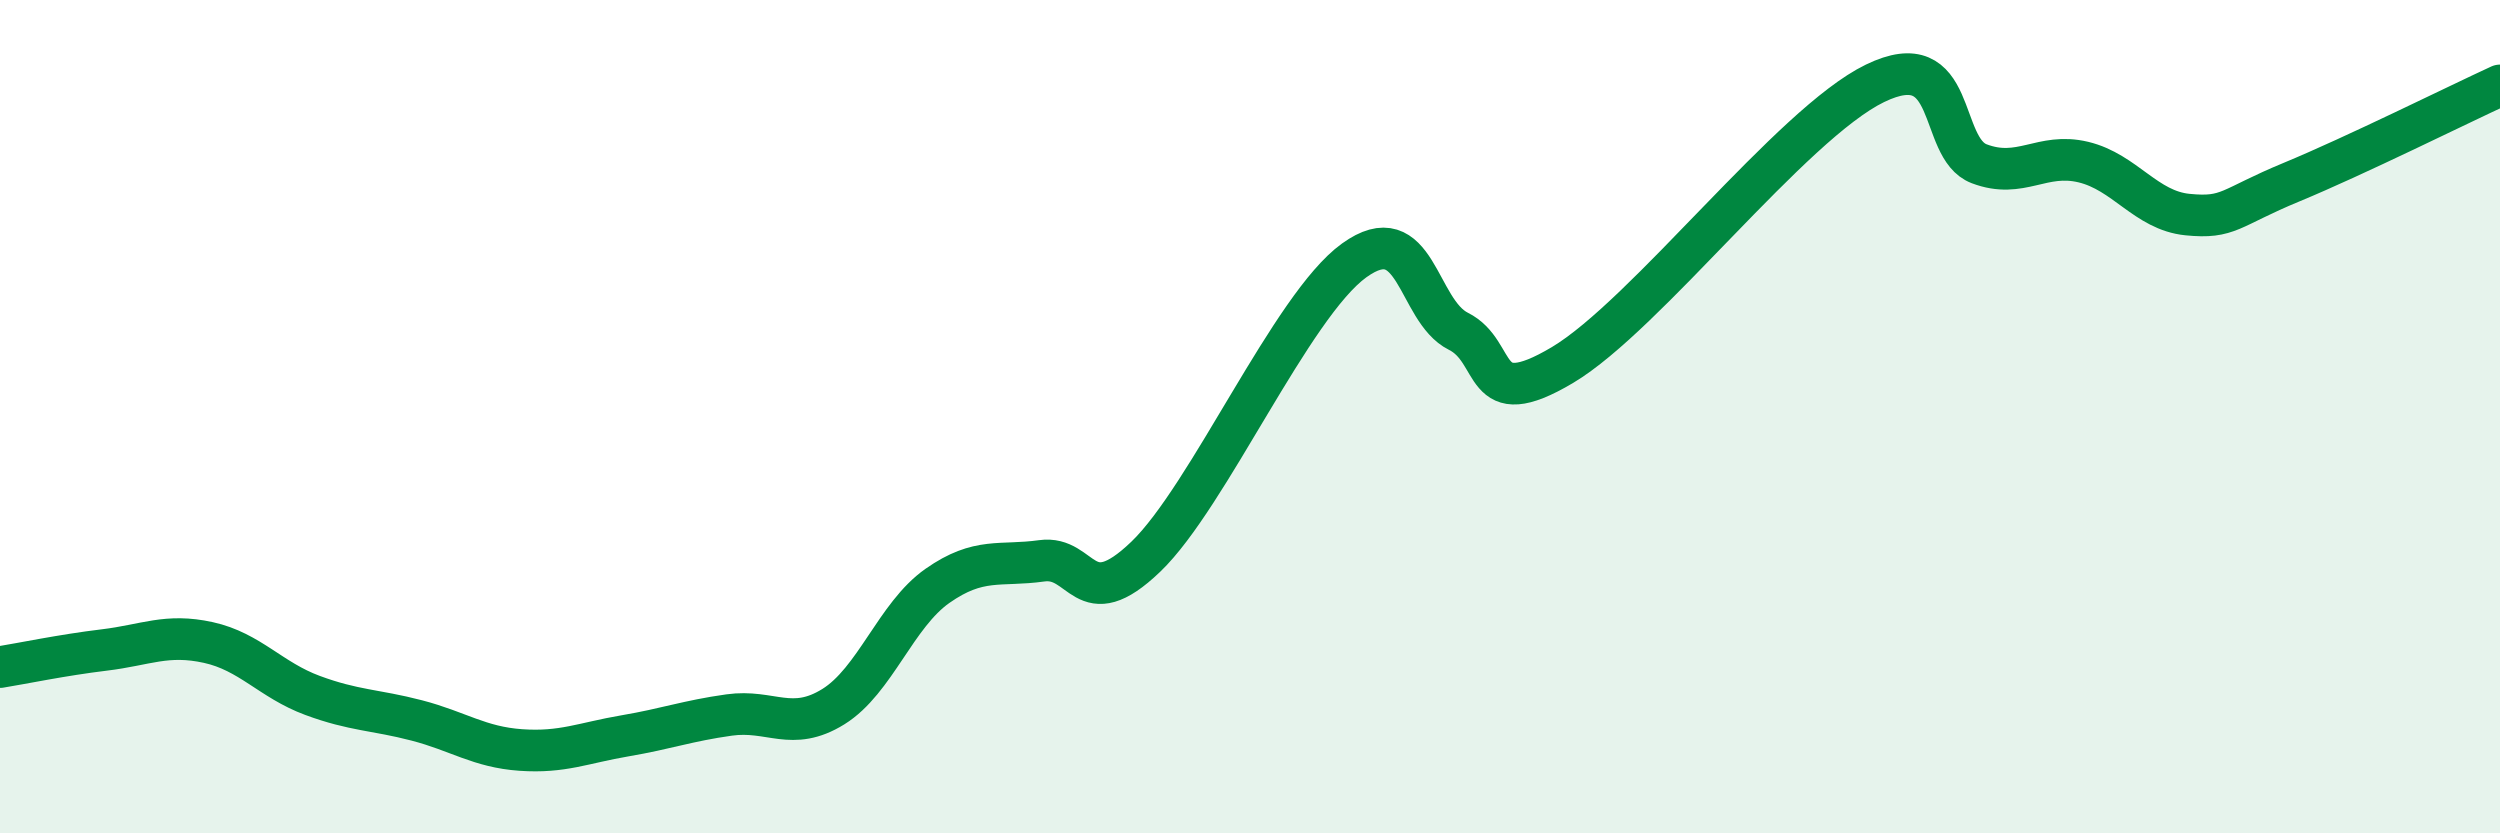
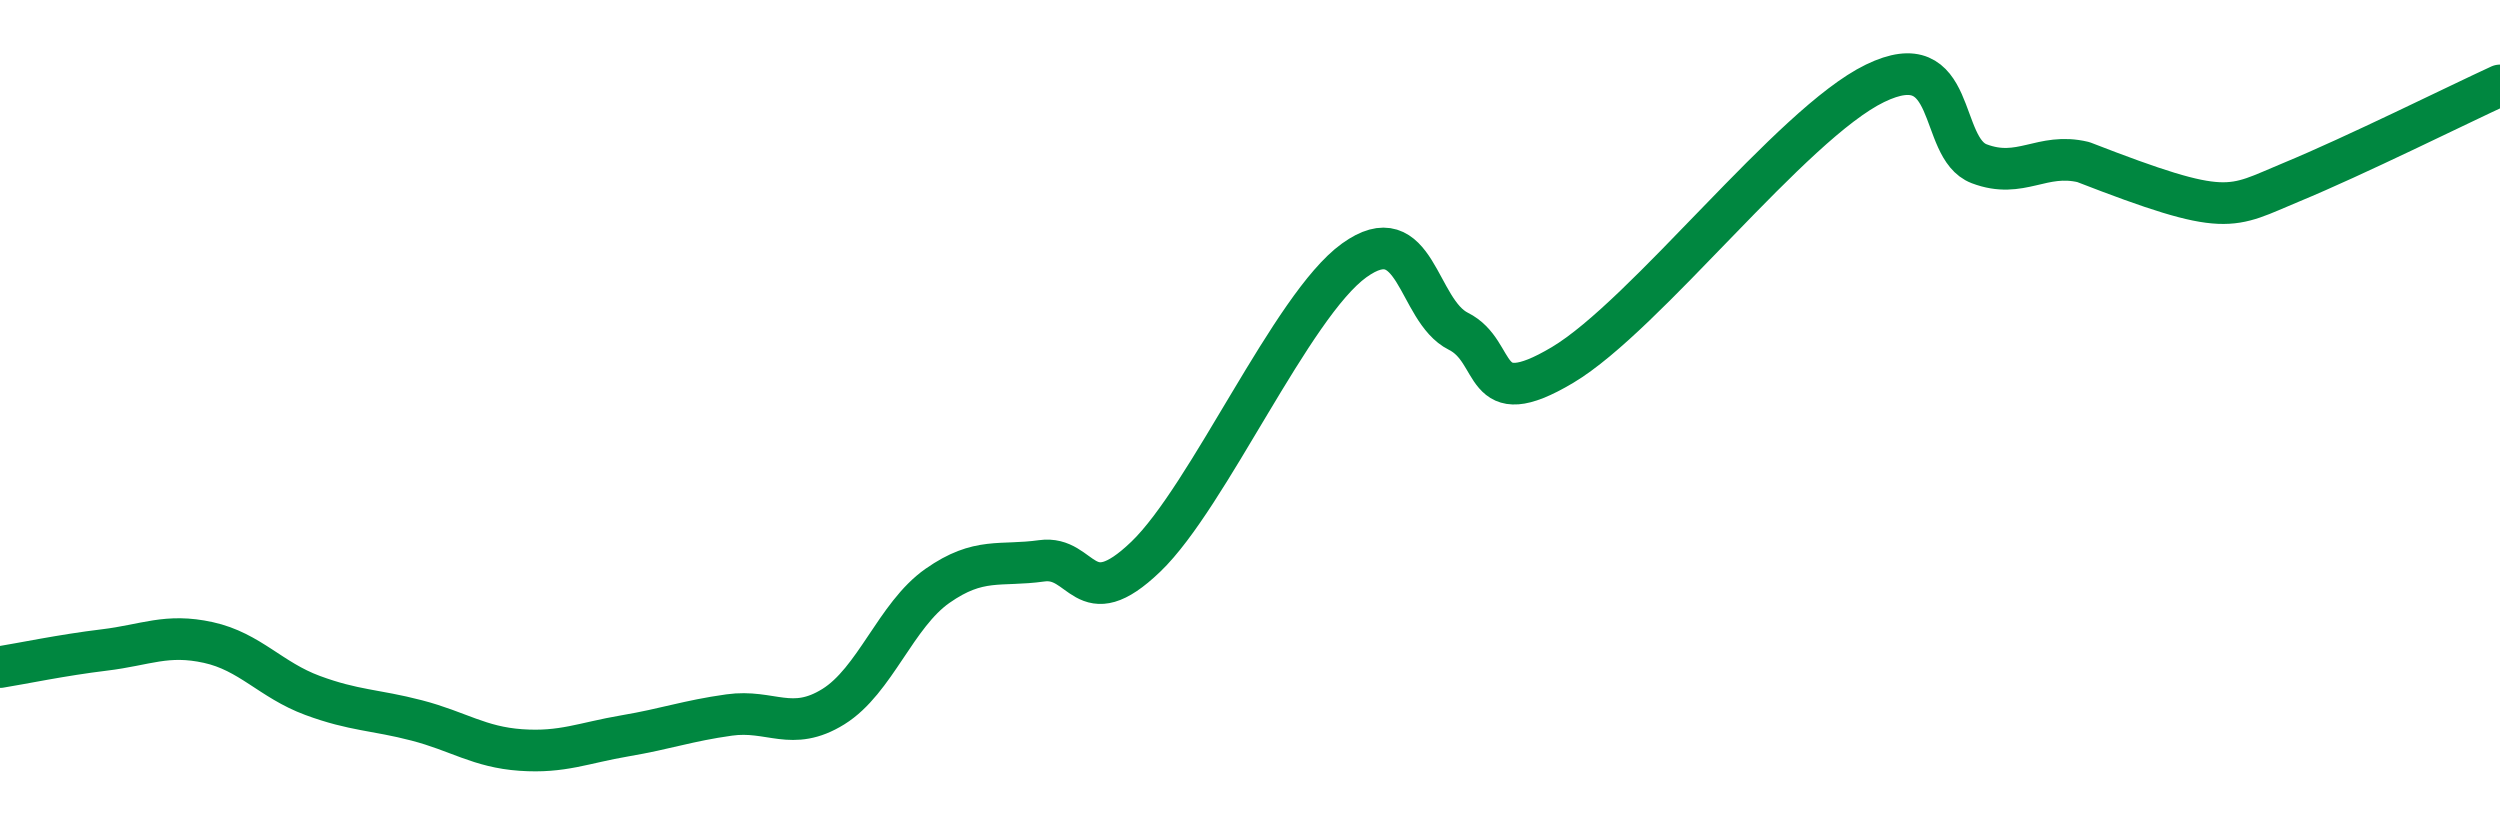
<svg xmlns="http://www.w3.org/2000/svg" width="60" height="20" viewBox="0 0 60 20">
-   <path d="M 0,16.01 C 0.5,15.93 1.5,15.72 2.5,15.6 C 3.5,15.48 4,15.2 5,15.42 C 6,15.64 6.5,16.32 7.5,16.69 C 8.5,17.06 9,17.03 10,17.29 C 11,17.55 11.5,17.93 12.5,18 C 13.5,18.07 14,17.83 15,17.66 C 16,17.49 16.5,17.3 17.5,17.16 C 18.5,17.02 19,17.58 20,16.96 C 21,16.34 21.5,14.76 22.5,14.06 C 23.5,13.36 24,13.6 25,13.46 C 26,13.32 26,14.8 27.5,13.36 C 29,11.92 31,7.33 32.5,6.25 C 34,5.17 34,7.45 35,7.95 C 36,8.45 35.5,9.95 37.5,8.76 C 39.5,7.57 43,2.97 45,2 C 47,1.03 46.5,3.55 47.5,3.93 C 48.5,4.31 49,3.65 50,3.89 C 51,4.13 51.5,5.05 52.5,5.15 C 53.5,5.25 53.5,4.99 55,4.37 C 56.5,3.75 59,2.51 60,2.05L60 20L0 20Z" fill="#008740" opacity="0.1" stroke-linecap="round" stroke-linejoin="round" />
-   <path d="M 0,16.01 C 0.5,15.93 1.5,15.72 2.5,15.6 C 3.5,15.48 4,15.2 5,15.42 C 6,15.64 6.5,16.32 7.5,16.69 C 8.5,17.06 9,17.03 10,17.29 C 11,17.55 11.5,17.93 12.5,18 C 13.5,18.07 14,17.83 15,17.66 C 16,17.49 16.5,17.3 17.5,17.16 C 18.5,17.02 19,17.58 20,16.96 C 21,16.34 21.5,14.76 22.5,14.06 C 23.5,13.36 24,13.6 25,13.46 C 26,13.32 26,14.8 27.5,13.36 C 29,11.92 31,7.33 32.5,6.25 C 34,5.17 34,7.45 35,7.95 C 36,8.45 35.5,9.95 37.5,8.76 C 39.5,7.57 43,2.97 45,2 C 47,1.03 46.5,3.55 47.5,3.93 C 48.5,4.31 49,3.65 50,3.89 C 51,4.13 51.5,5.05 52.5,5.15 C 53.5,5.25 53.5,4.99 55,4.37 C 56.5,3.75 59,2.51 60,2.05" stroke="#008740" stroke-width="1" fill="none" stroke-linecap="round" stroke-linejoin="round" />
+   <path d="M 0,16.01 C 0.5,15.93 1.5,15.72 2.5,15.6 C 3.5,15.48 4,15.2 5,15.42 C 6,15.64 6.5,16.32 7.5,16.69 C 8.5,17.06 9,17.03 10,17.29 C 11,17.55 11.5,17.93 12.5,18 C 13.5,18.07 14,17.83 15,17.66 C 16,17.49 16.5,17.3 17.5,17.16 C 18.5,17.02 19,17.58 20,16.96 C 21,16.34 21.5,14.76 22.5,14.06 C 23.5,13.36 24,13.6 25,13.46 C 26,13.32 26,14.8 27.5,13.36 C 29,11.92 31,7.33 32.5,6.25 C 34,5.17 34,7.45 35,7.95 C 36,8.45 35.5,9.95 37.5,8.76 C 39.5,7.57 43,2.97 45,2 C 47,1.03 46.5,3.55 47.5,3.93 C 48.5,4.31 49,3.65 50,3.89 C 53.5,5.25 53.5,4.99 55,4.37 C 56.5,3.75 59,2.51 60,2.05" stroke="#008740" stroke-width="1" fill="none" stroke-linecap="round" stroke-linejoin="round" />
</svg>